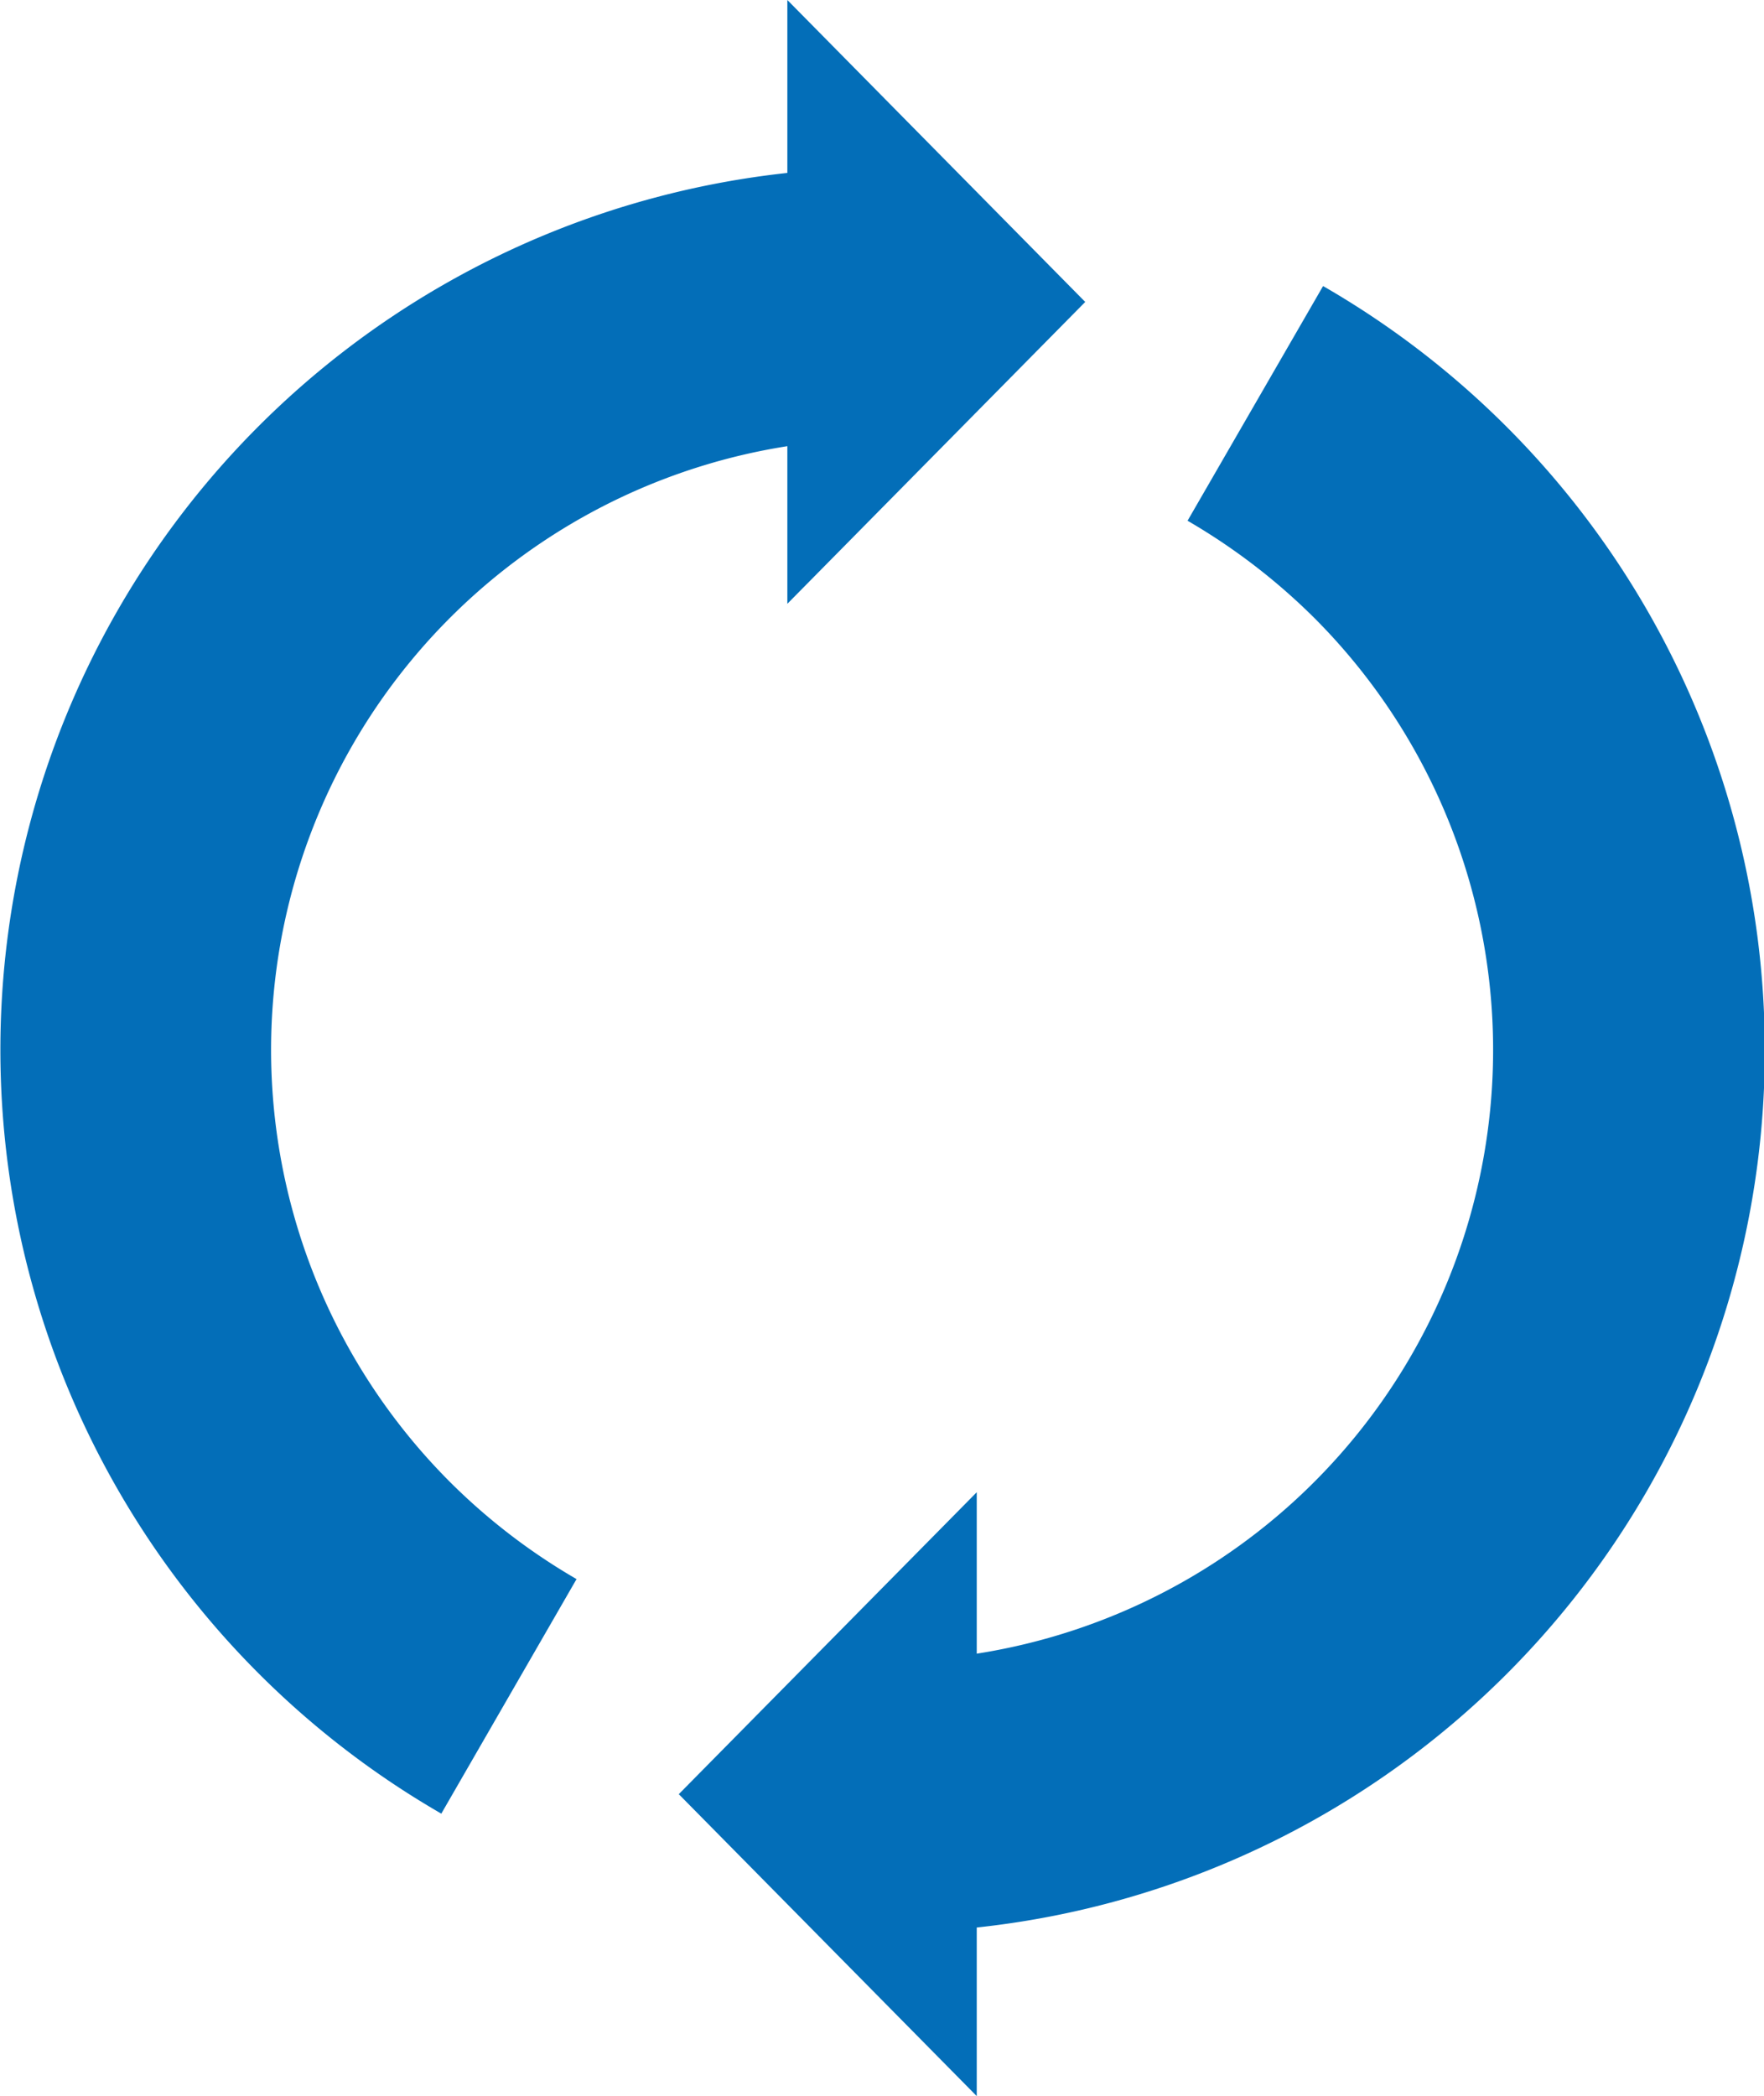
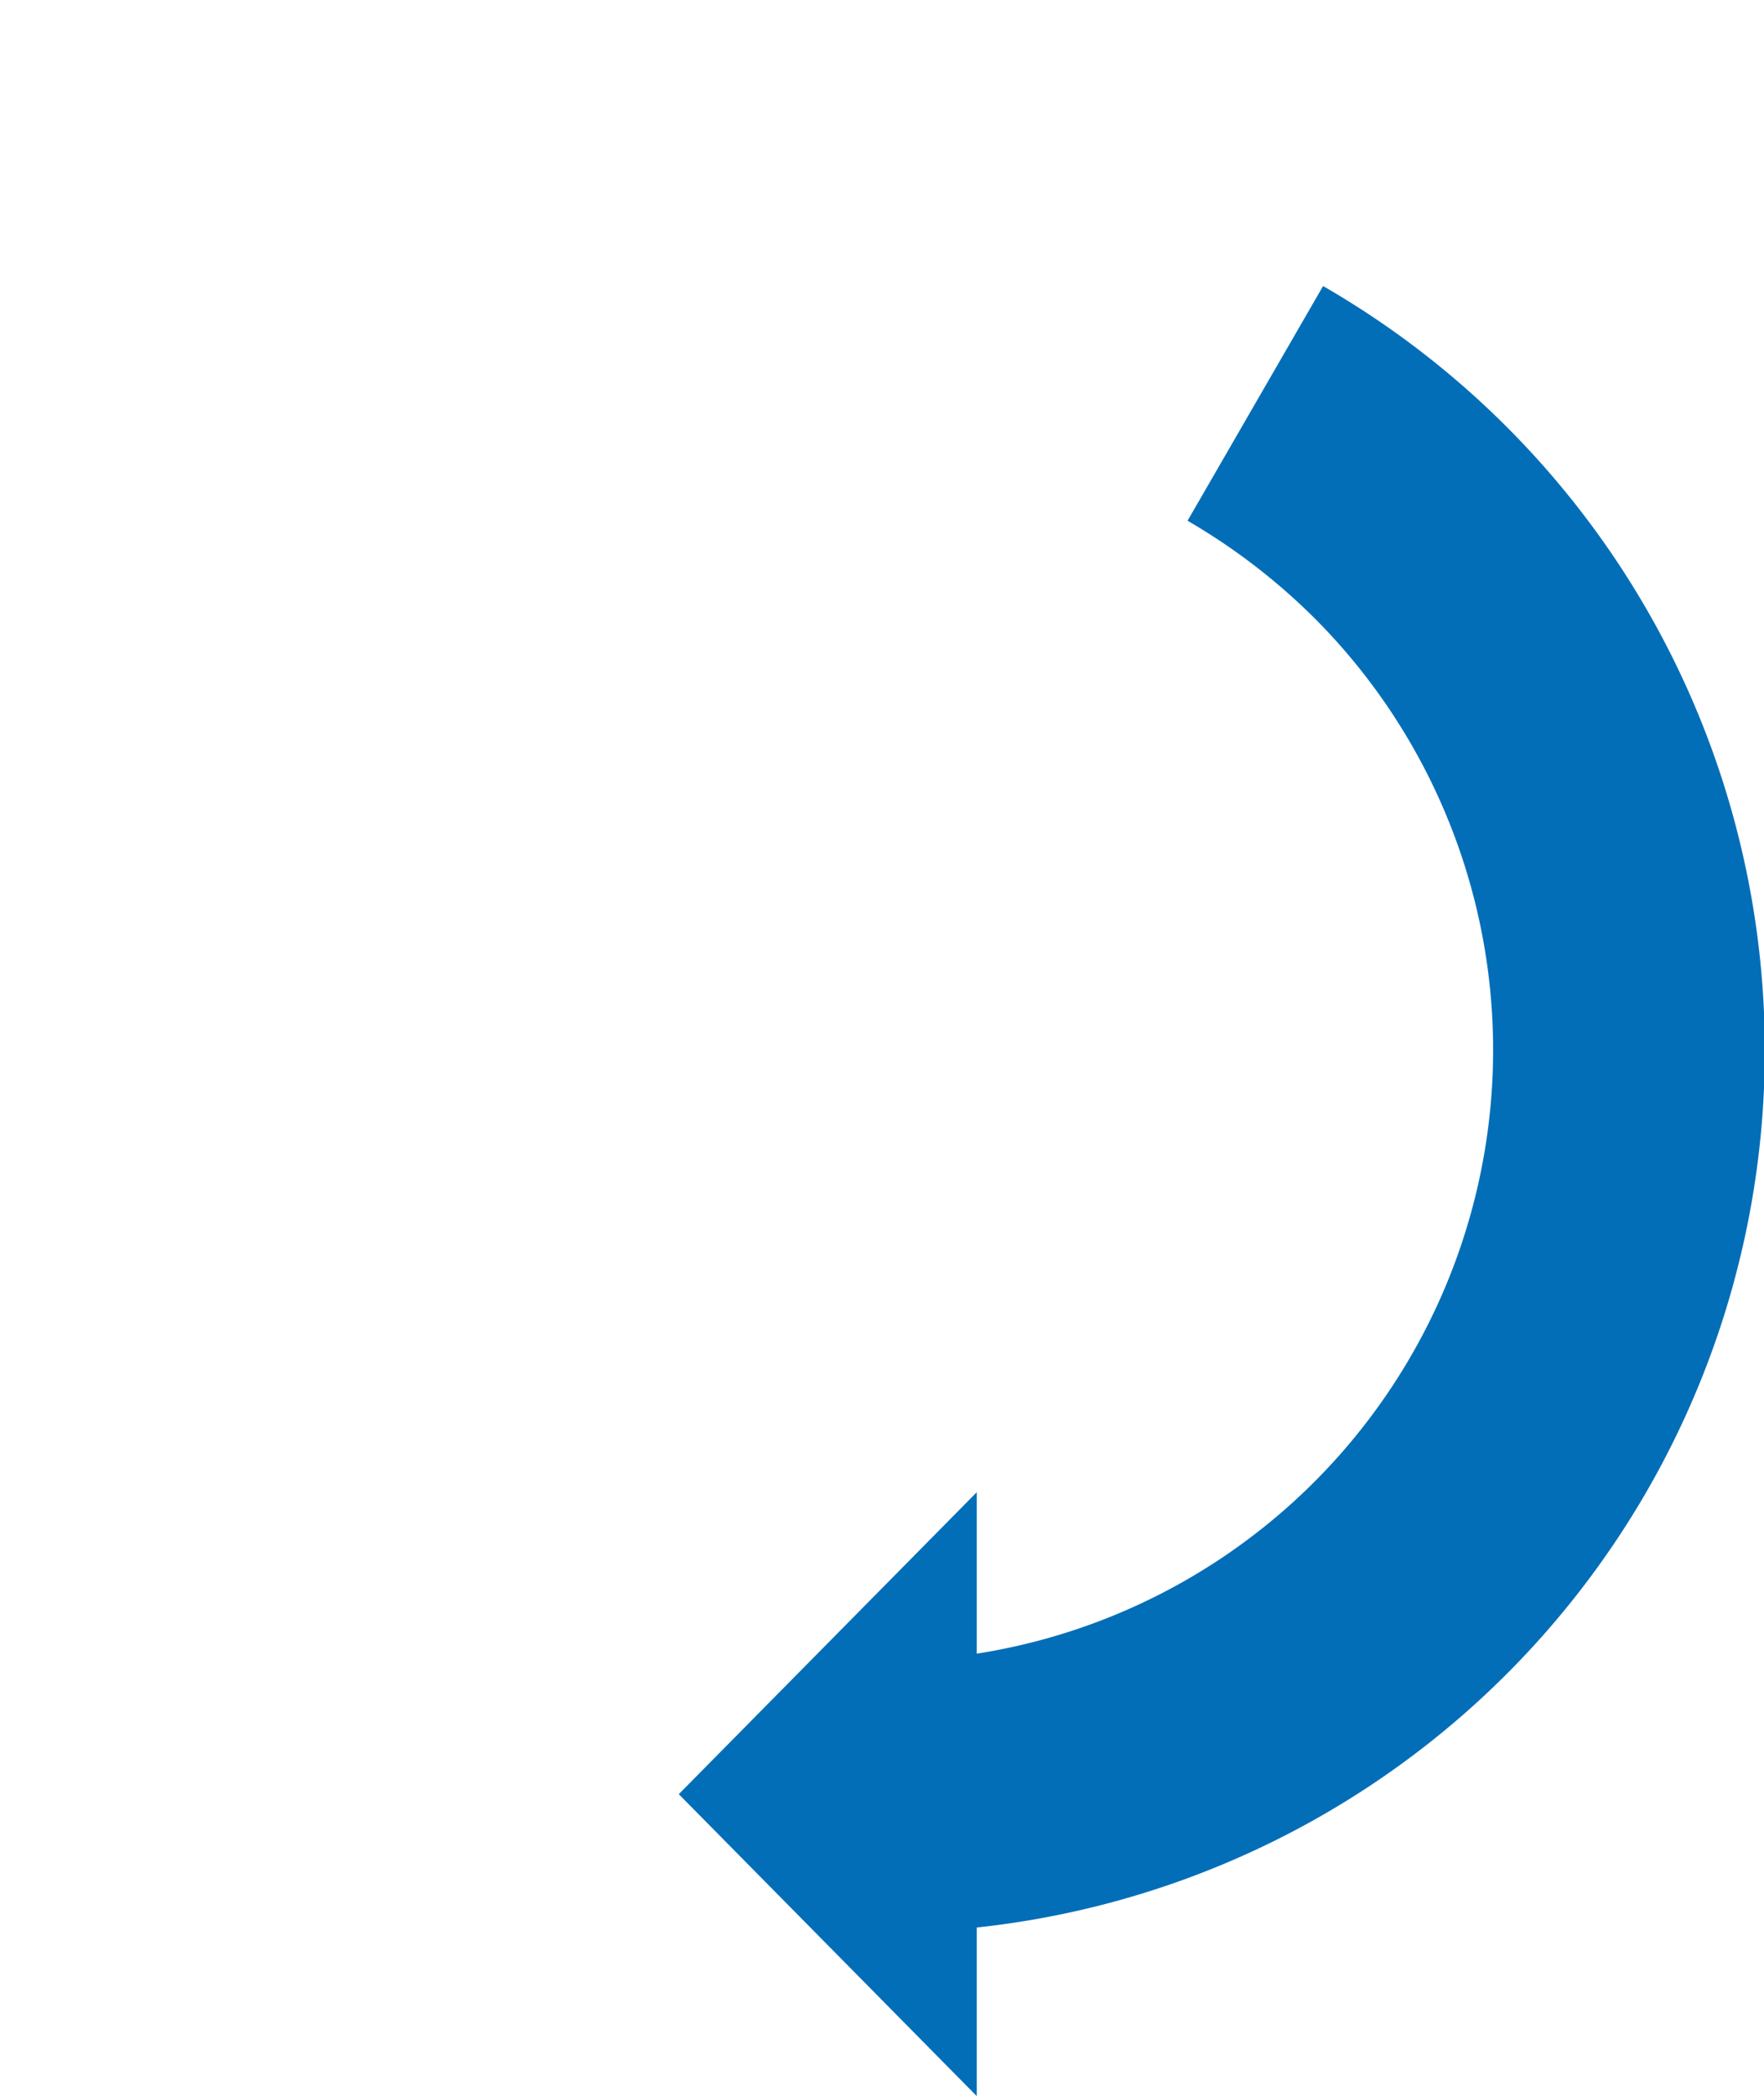
<svg xmlns="http://www.w3.org/2000/svg" viewBox="0 0 175.47 208.47">
  <g fill="#036eb8">
-     <path d="m43.89 180.39 13.46-23.34a61.31 61.31 0 0 1 -12.58-9.65 60.78 60.78 0 0 1 43-103.76v-26.95a87.72 87.72 0 0 0 -43.85 163.7z" />
    <path d="m130.72 61.44a60.78 60.78 0 0 1 -43 103.76v27a87.73 87.73 0 0 0 43.89-163.75l-13.48 23.34a62.11 62.11 0 0 1 12.59 9.65z" />
-     <path d="m107.95 30.03-29.63-30.03v30.03 30.02z" />
    <path d="m67.52 178.44 29.64 30.03v-30.03-30.03z" />
  </g>
</svg>